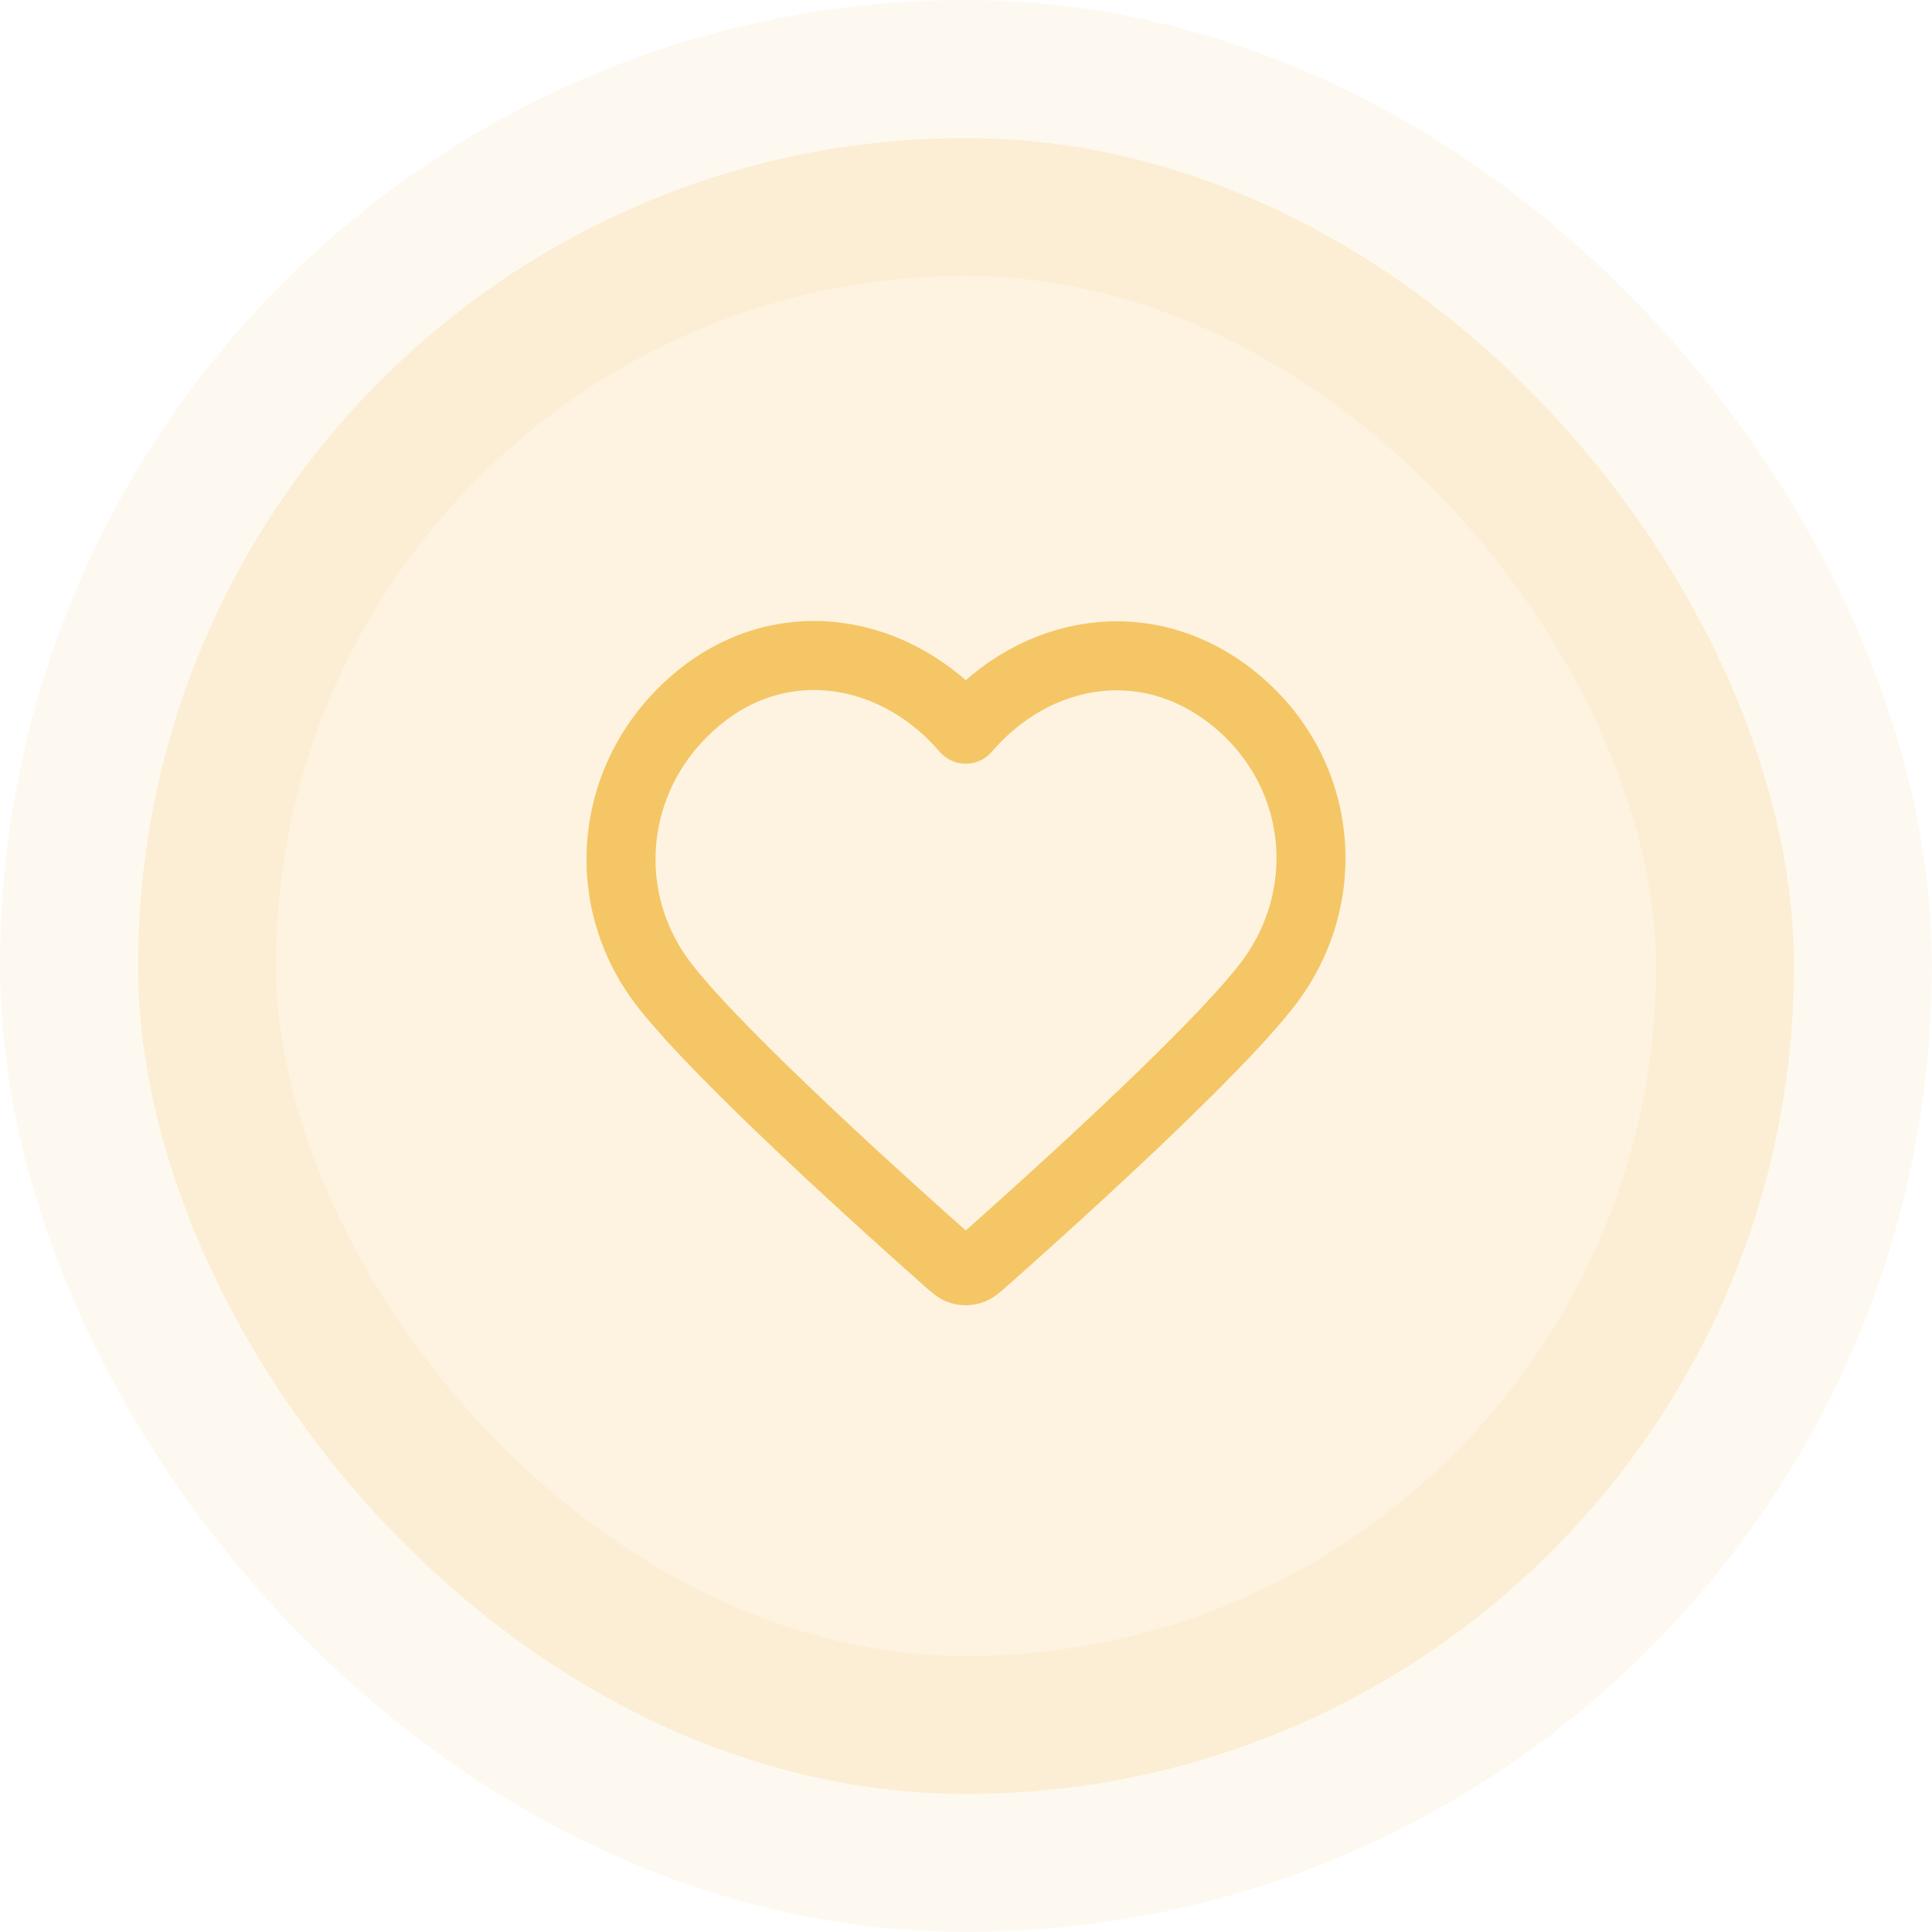
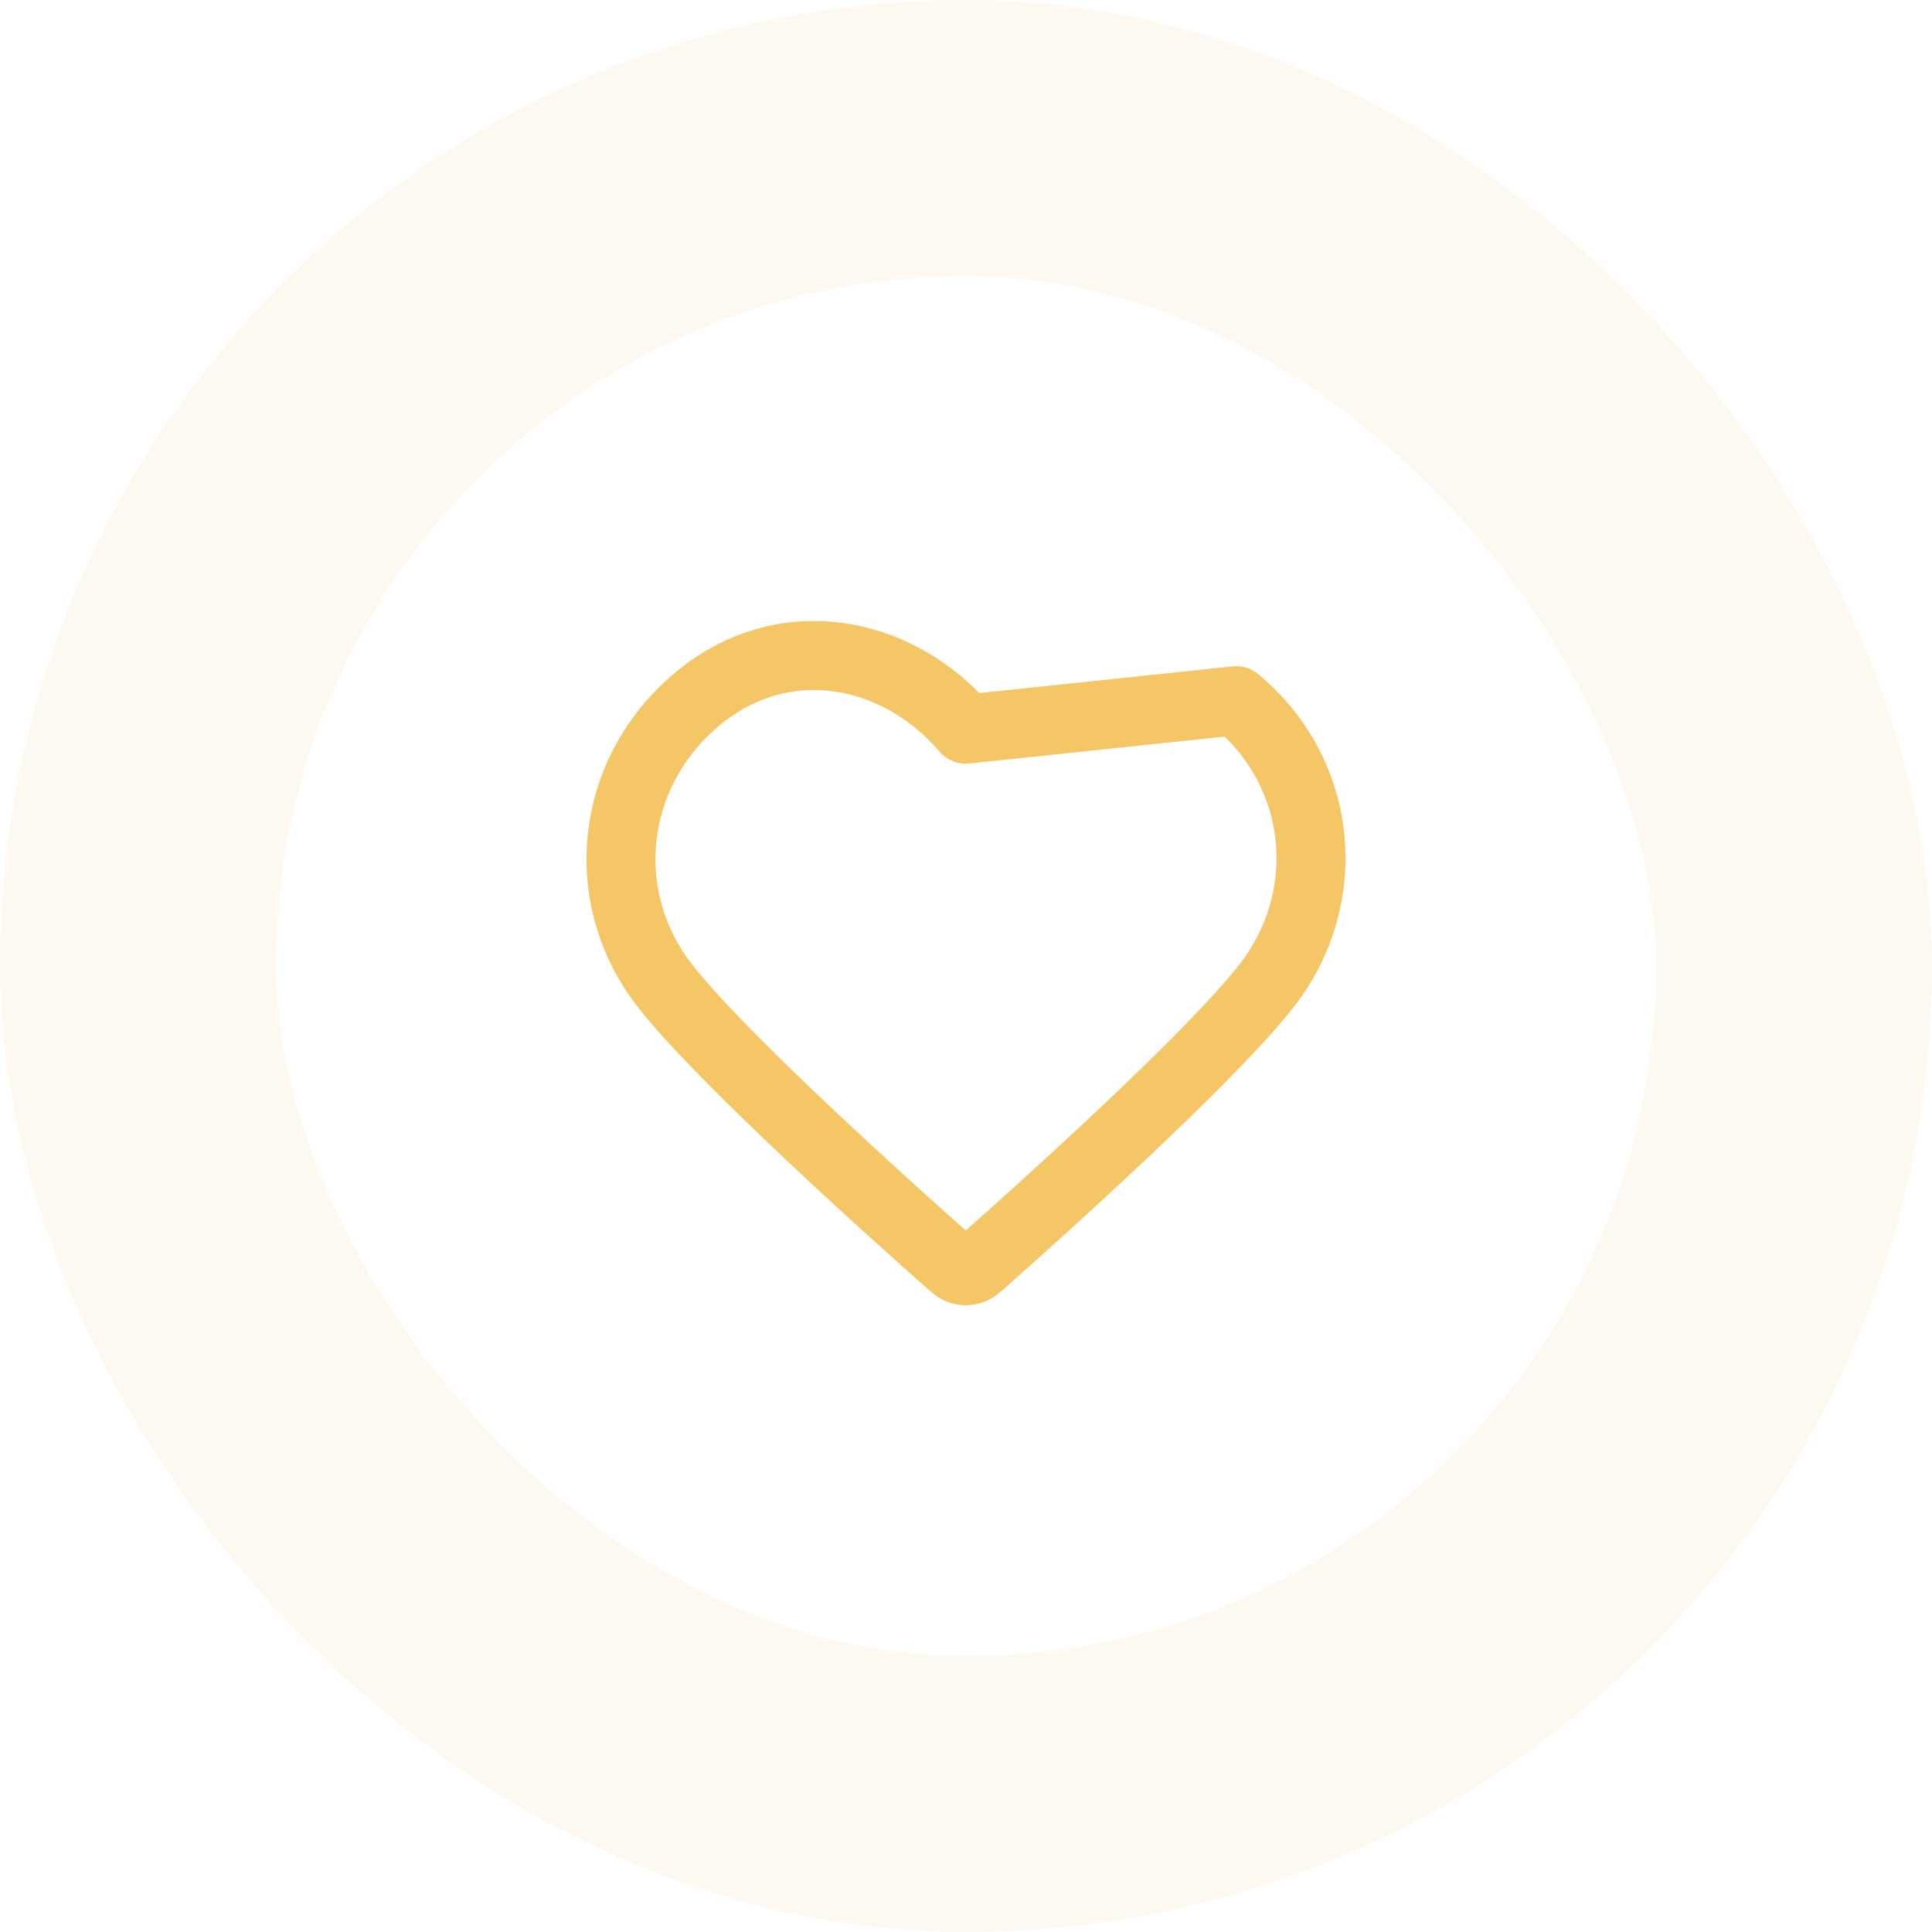
<svg xmlns="http://www.w3.org/2000/svg" width="56" height="56" viewBox="0 0 56 56" fill="none">
-   <rect x="4" y="4" width="48" height="48" rx="24" fill="#F5C665" fill-opacity="0.2" />
-   <path fill-rule="evenodd" clip-rule="evenodd" d="M27.993 21.136C25.994 18.798 22.66 18.17 20.155 20.31C17.65 22.45 17.297 26.029 19.264 28.56C20.9 30.665 25.85 35.104 27.472 36.541C27.654 36.702 27.744 36.782 27.85 36.813C27.943 36.841 28.044 36.841 28.136 36.813C28.242 36.782 28.333 36.702 28.514 36.541C30.137 35.104 35.087 30.665 36.722 28.56C38.689 26.029 38.38 22.428 35.832 20.31C33.283 18.192 29.992 18.798 27.993 21.136Z" stroke="#F5C665" stroke-width="2" stroke-linecap="round" stroke-linejoin="round" />
+   <path fill-rule="evenodd" clip-rule="evenodd" d="M27.993 21.136C25.994 18.798 22.66 18.17 20.155 20.31C17.65 22.45 17.297 26.029 19.264 28.56C20.9 30.665 25.85 35.104 27.472 36.541C27.654 36.702 27.744 36.782 27.85 36.813C27.943 36.841 28.044 36.841 28.136 36.813C28.242 36.782 28.333 36.702 28.514 36.541C30.137 35.104 35.087 30.665 36.722 28.56C38.689 26.029 38.38 22.428 35.832 20.31Z" stroke="#F5C665" stroke-width="2" stroke-linecap="round" stroke-linejoin="round" />
  <rect x="4" y="4" width="48" height="48" rx="24" stroke="#F5C665" stroke-opacity="0.1" stroke-width="8" />
</svg>